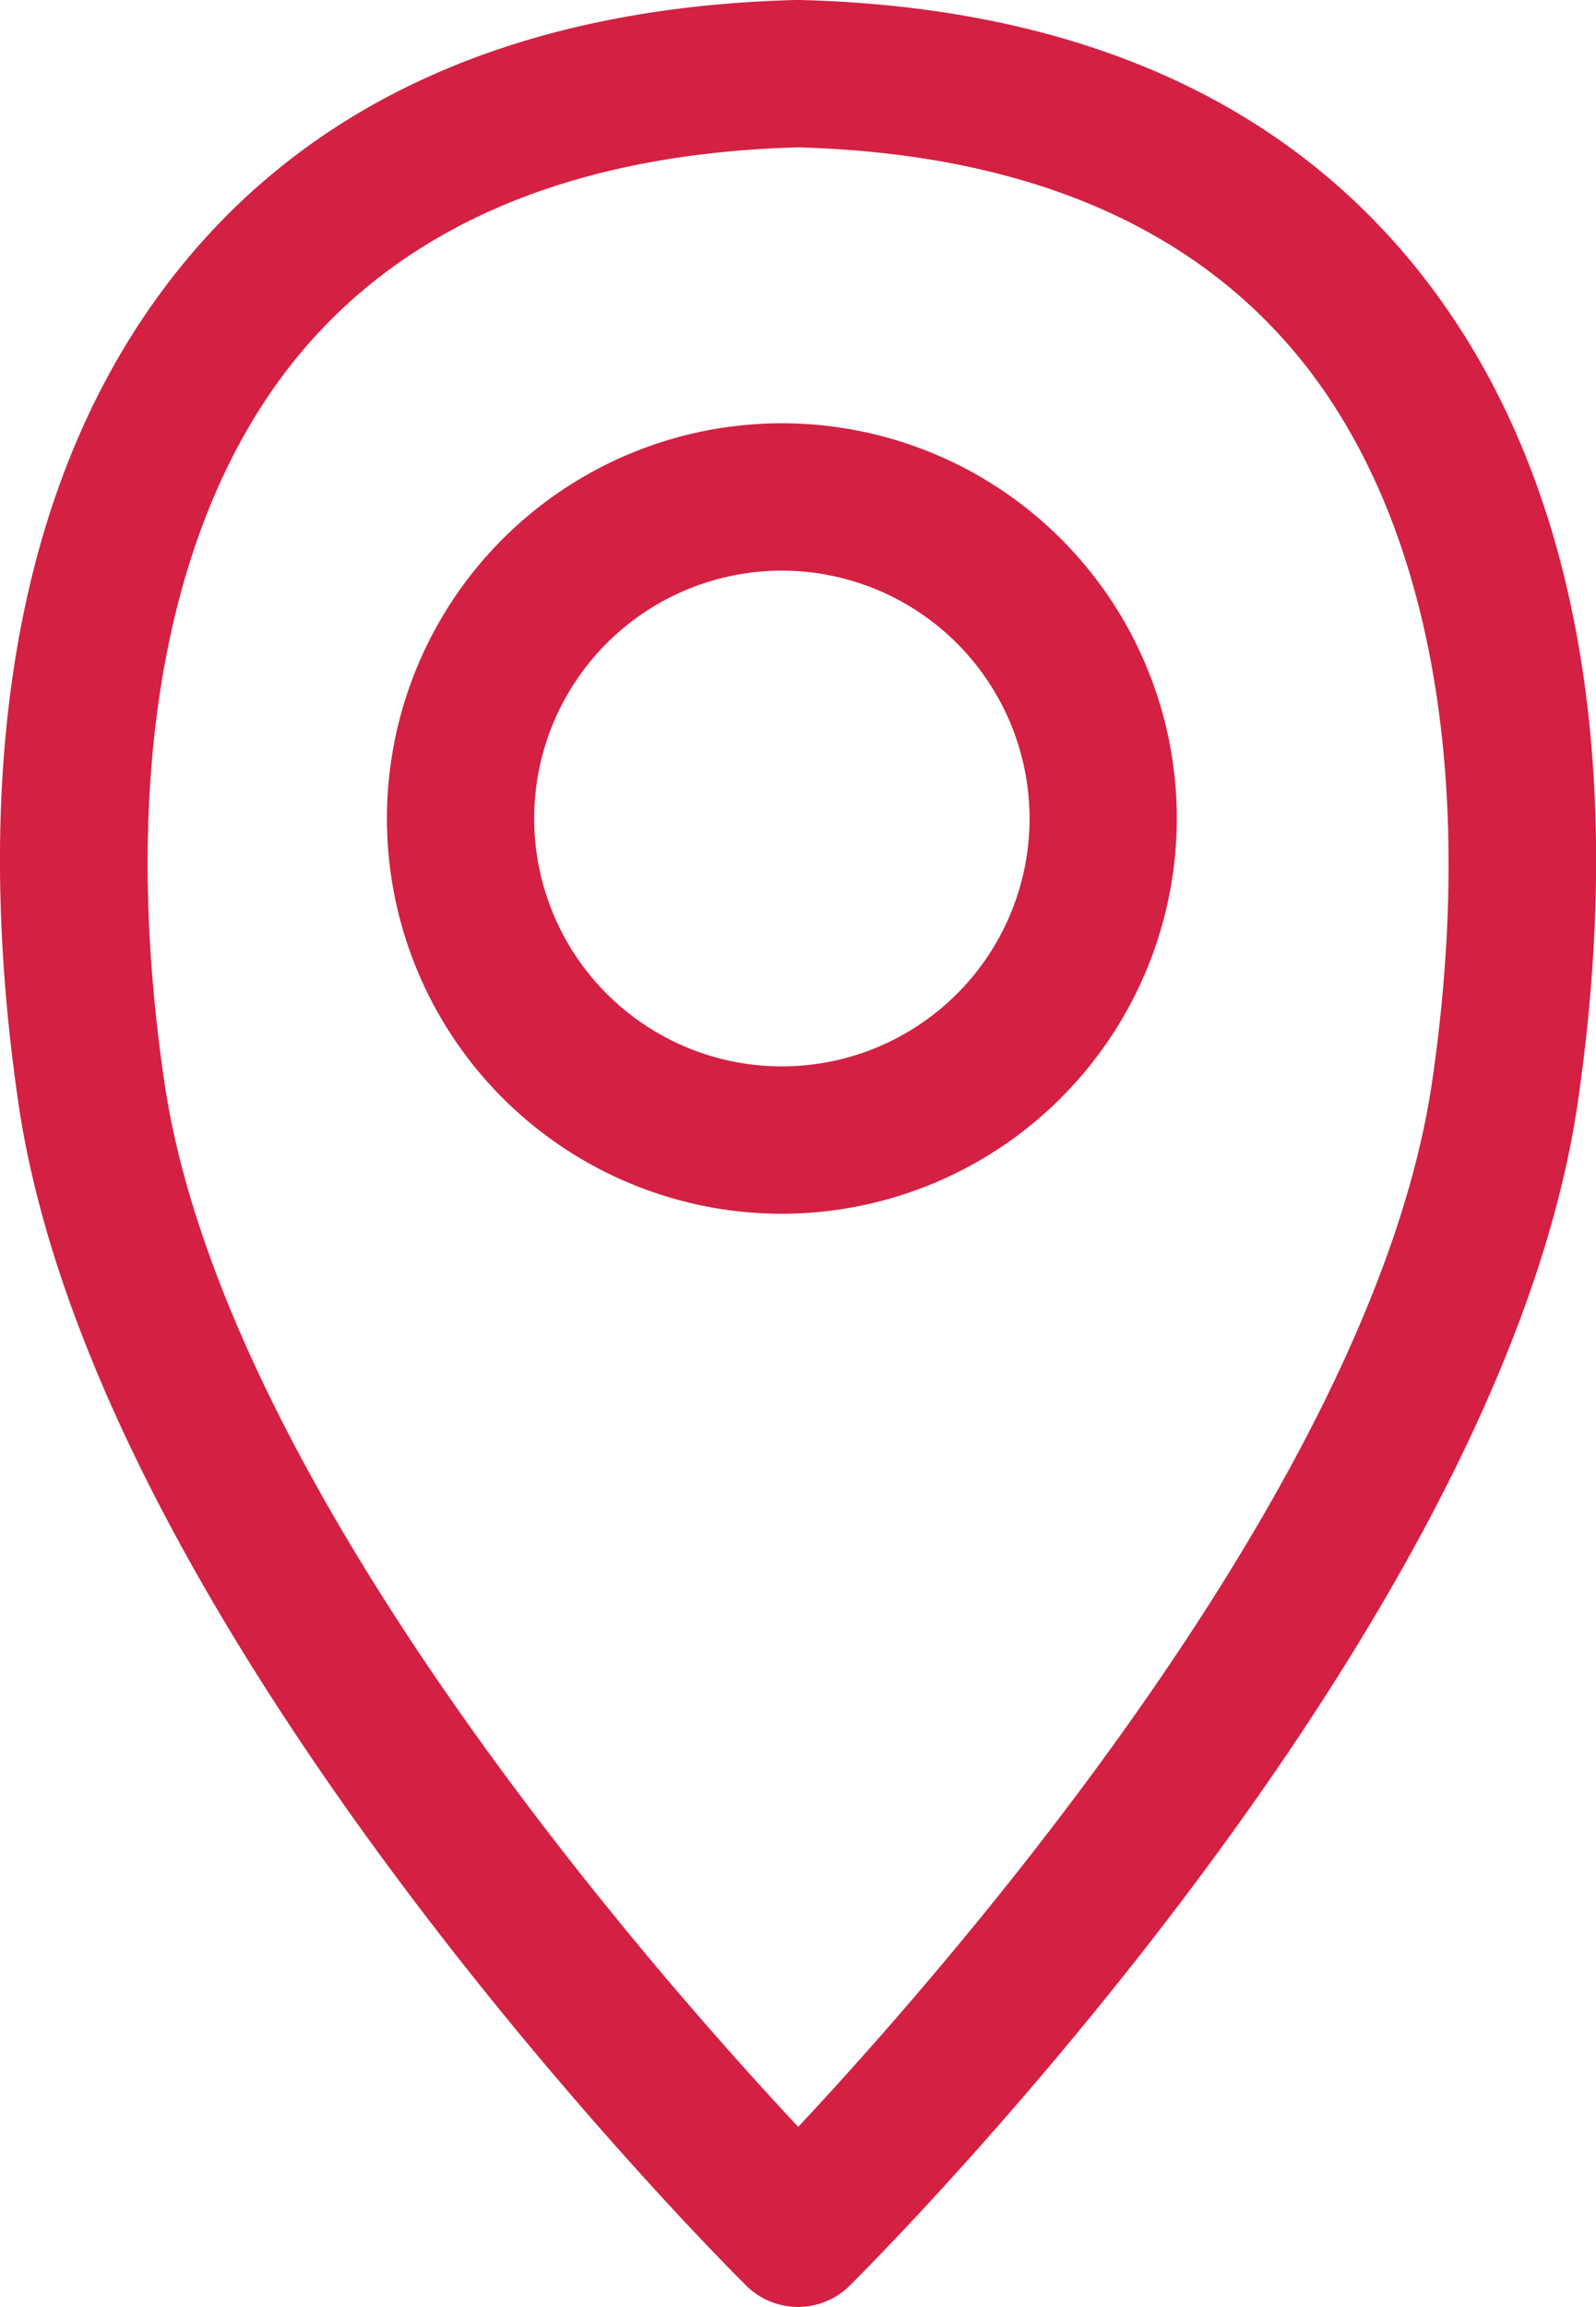
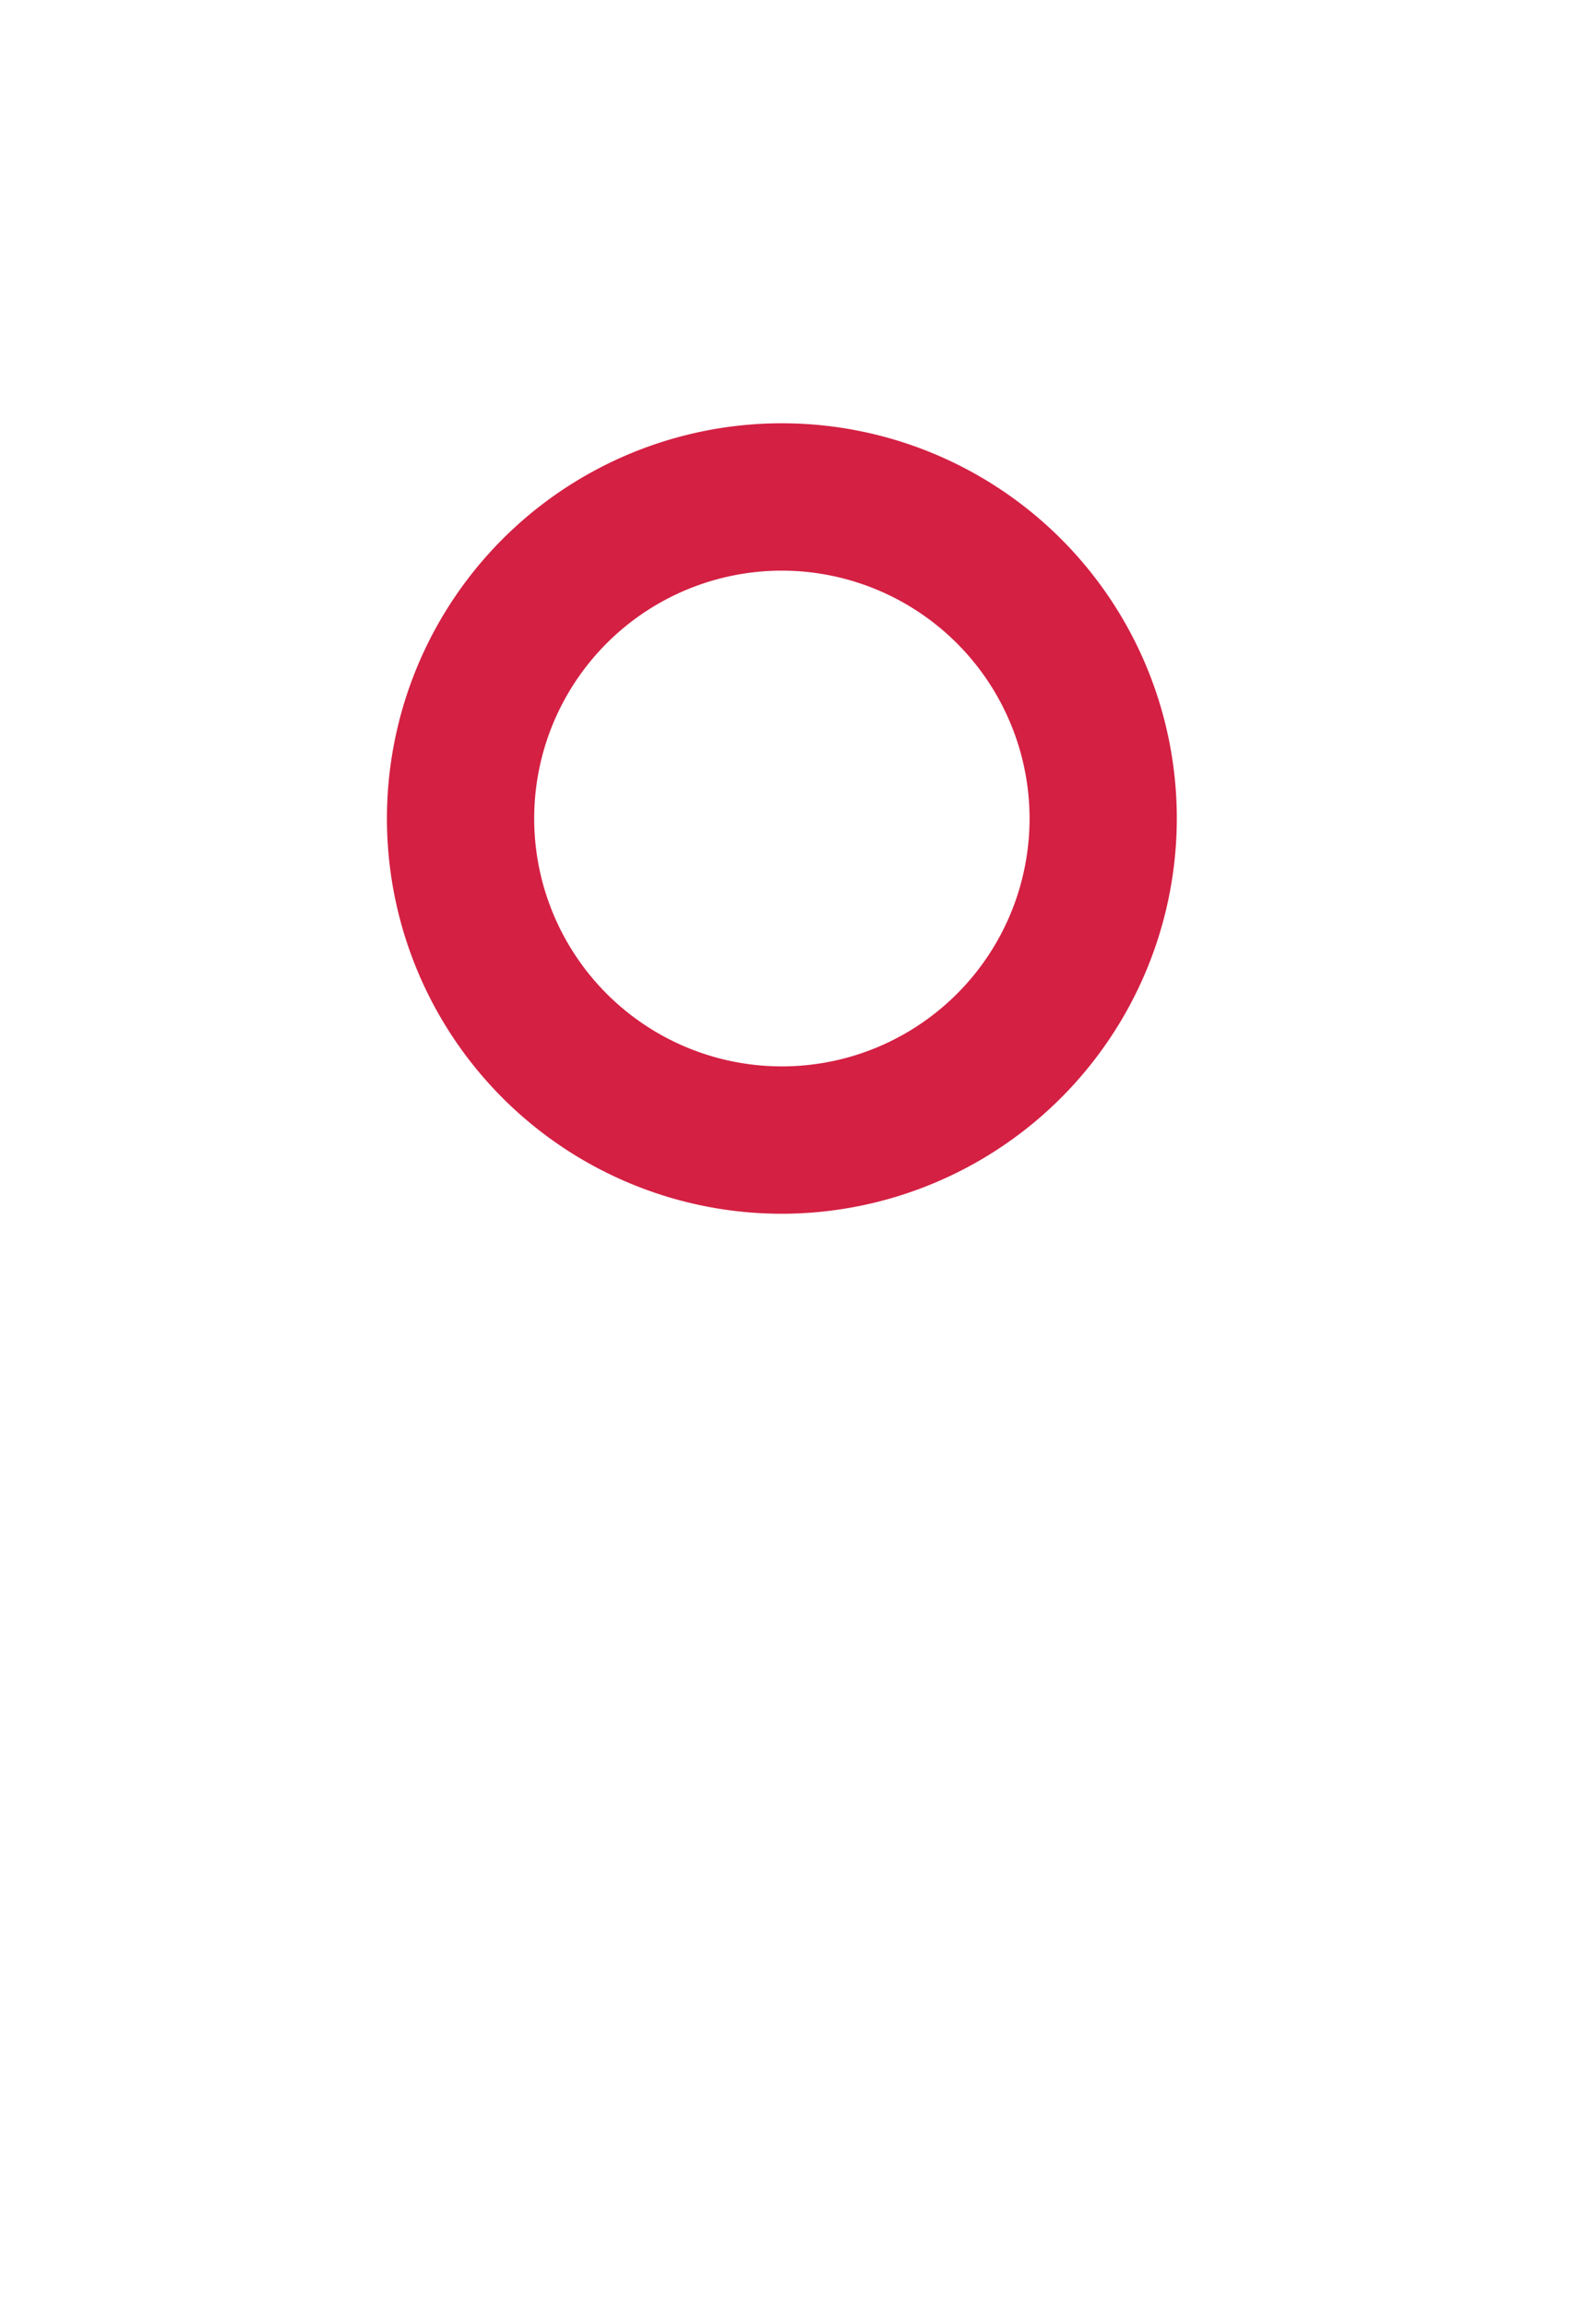
<svg xmlns="http://www.w3.org/2000/svg" width="32.515" height="46.963" viewBox="0 0 32.515 46.963">
  <g id="icon-sucursales" transform="translate(-0.001 -0.791)">
-     <path id="Trazado_21930" data-name="Trazado 21930" d="M16.258,47.754a1.494,1.494,0,0,1-1.056-.435C14.662,46.783,1.955,34.078.374,23.234-.368,18.145-.367,11.025,3.853,6.017,6.657,2.688,10.819.93,16.219.791H16.3c5.4.139,9.562,1.9,12.366,5.226,4.22,5.008,4.221,12.128,3.479,17.217C30.561,34.078,17.854,46.783,17.314,47.319a1.494,1.494,0,0,1-1.056.435m0-43.963C11.771,3.914,8.369,5.313,6.147,7.95c-2.732,3.242-3.728,8.517-2.8,14.851,1.187,8.138,9.865,18.027,12.916,21.288,3.051-3.261,11.729-13.15,12.916-21.288C30.1,16.467,29.1,11.192,26.369,7.95c-2.222-2.637-5.624-4.036-10.111-4.159" fill="#d42043" />
    <path id="Trazado_21931" data-name="Trazado 21931" d="M15.931,25.5a8.046,8.046,0,1,1,8.045-8.046A8.055,8.055,0,0,1,15.931,25.5m0-13.092a5.046,5.046,0,1,0,5.045,5.046,5.051,5.051,0,0,0-5.045-5.046" fill="#d42043" />
  </g>
</svg>